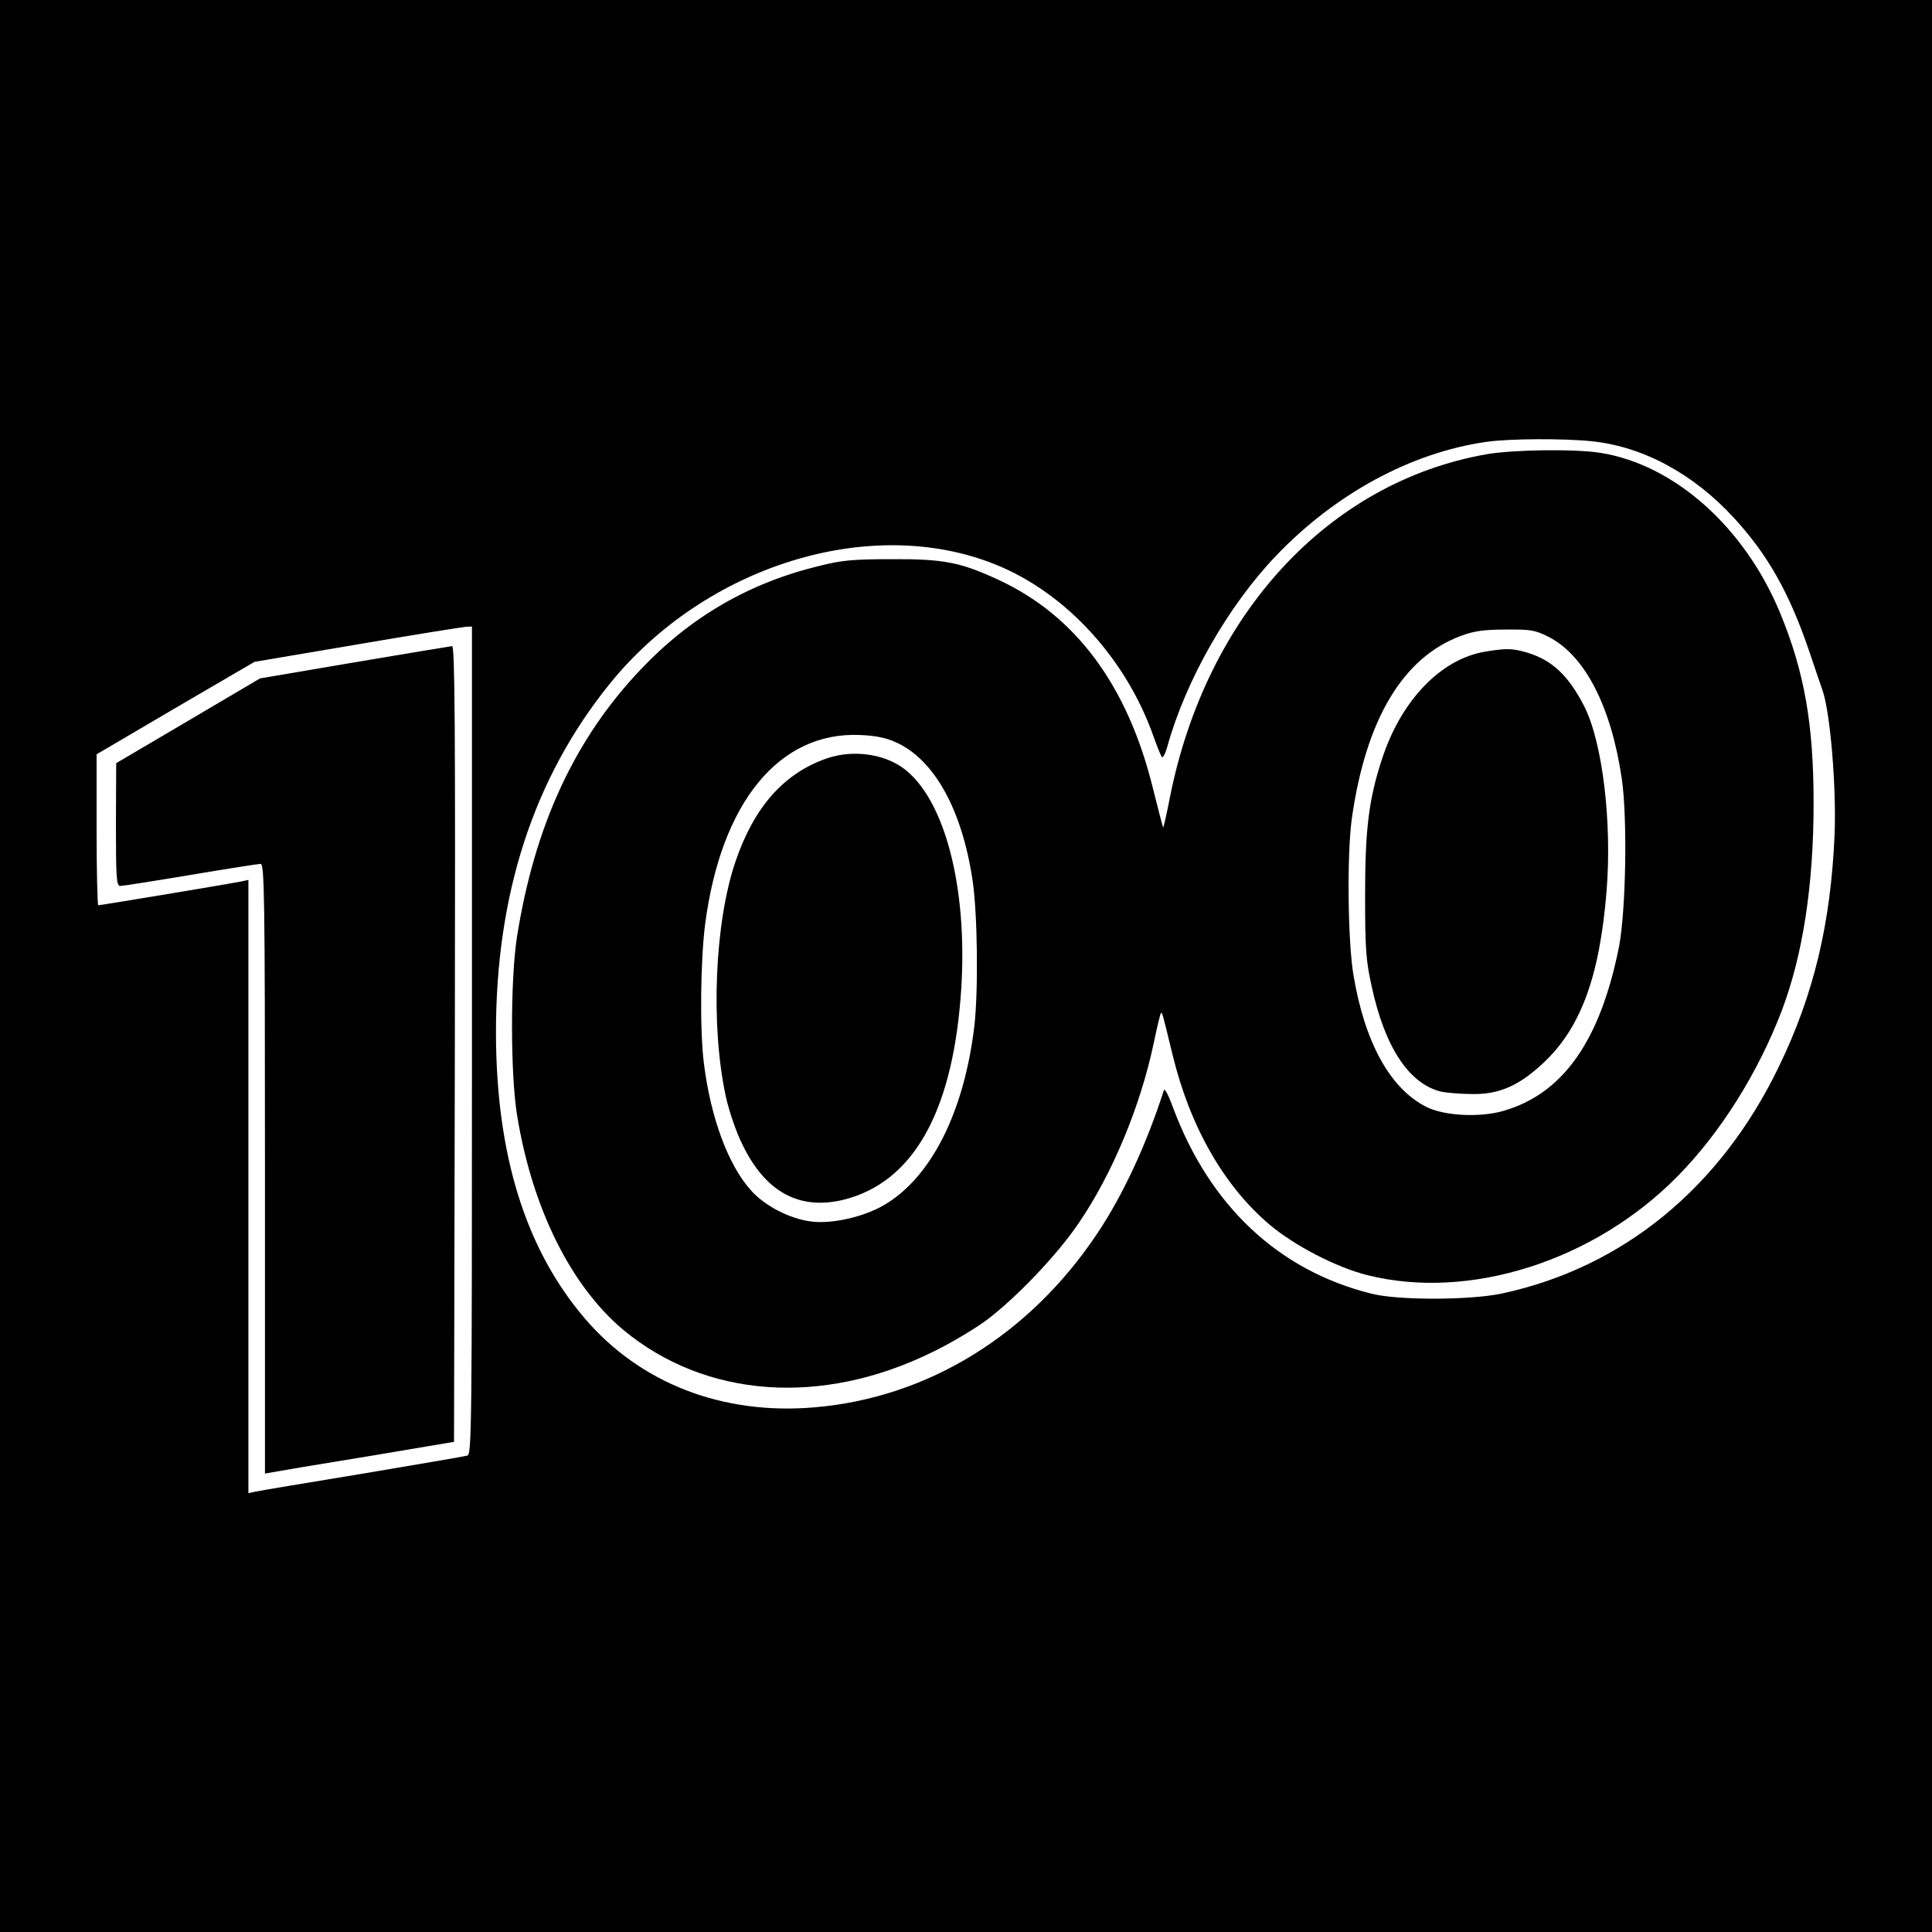
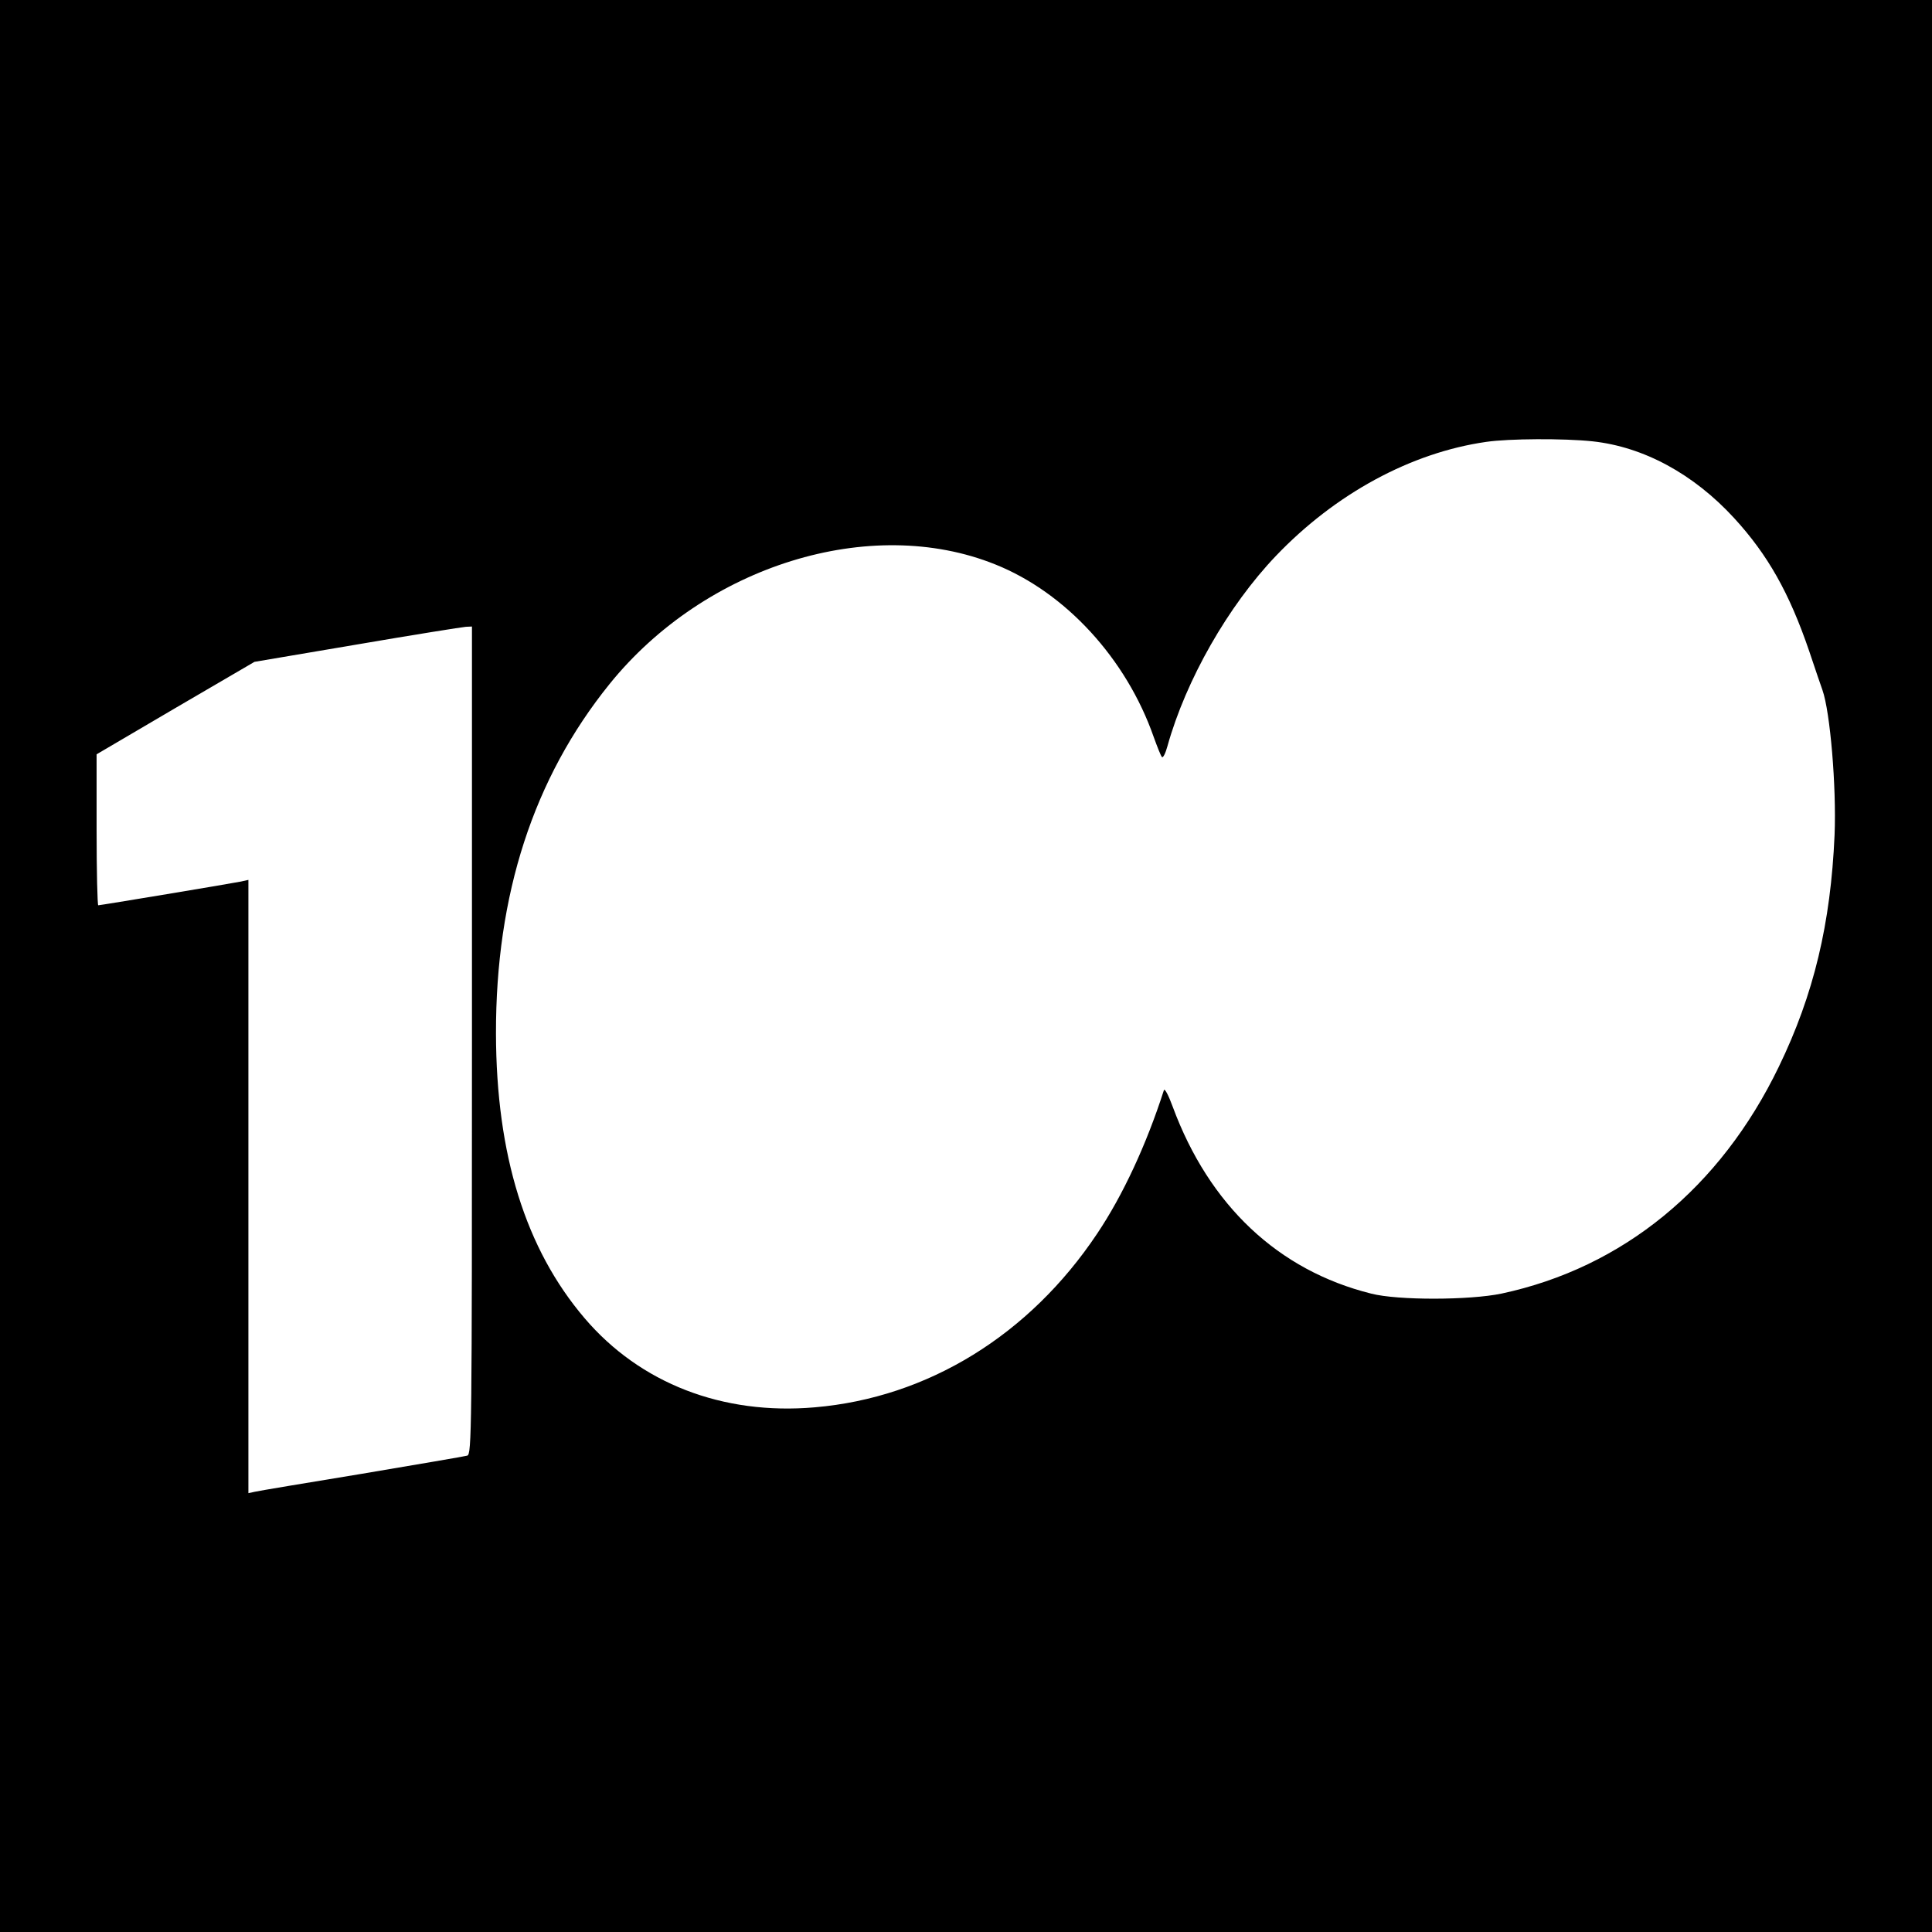
<svg xmlns="http://www.w3.org/2000/svg" version="1.0" width="700pt" height="700pt" viewBox="0 0 700 700" preserveAspectRatio="xMidYMid meet">
  <g transform="translate(0,700) scale(0.1,-0.1)" fill="#000000" stroke="none">
    <path d="M0 3500 l0 -3500 3500 0 3500 0 0 3500 0 3500 -3500 0 -3500 0 0 -3500z m5770 1901 c185 -20 366 -118 513 -278 122 -133 200 -271 272 -482 23 -69 45 -133 48 -141 28 -79 51 -349 44 -525 -14 -321 -75 -578 -202 -840 -212 -439 -565 -728 -1005 -822 -115 -24 -375 -25 -472 0 -337 84 -587 320 -719 677 -15 41 -29 68 -32 60 -63 -196 -148 -380 -242 -520 -245 -367 -613 -594 -1023 -629 -334 -29 -633 87 -834 323 -214 251 -320 592 -321 1031 -1 504 136 925 411 1266 347 430 946 616 1398 434 255 -102 475 -342 574 -625 13 -36 26 -69 30 -73 4 -4 13 14 20 40 67 240 220 508 393 689 215 225 489 374 762 413 82 12 281 13 385 2z m-4060 -2170 c0 -1420 -1 -1500 -17 -1505 -10 -3 -182 -32 -383 -66 -201 -33 -375 -62 -387 -65 l-23 -5 0 1111 0 1111 -27 -6 c-34 -7 -509 -86 -517 -86 -3 0 -6 123 -6 274 l0 273 286 168 286 167 372 63 c204 35 381 63 394 64 l22 1 0 -1499z" />
-     <path d="M5385 5354 c-572 -101 -1014 -580 -1146 -1242 -12 -62 -23 -111 -25 -110 -1 2 -18 66 -37 143 -92 372 -279 624 -559 754 -138 64 -199 76 -388 75 -138 0 -181 -4 -260 -24 -257 -62 -469 -186 -649 -376 -240 -253 -384 -566 -448 -969 -24 -155 -24 -499 1 -649 55 -335 195 -616 385 -775 297 -246 717 -277 1117 -81 67 32 157 86 200 118 107 81 256 237 332 350 122 178 224 424 272 652 12 58 24 107 26 109 5 5 6 -1 42 -149 63 -261 186 -477 353 -618 89 -75 241 -154 353 -182 369 -93 822 51 1124 358 155 157 292 375 378 601 76 201 115 454 115 751 0 285 -33 474 -120 686 -128 312 -383 540 -651 583 -90 15 -319 12 -415 -5z m223 -660 c133 -66 229 -251 268 -515 21 -145 15 -478 -10 -609 -68 -341 -203 -533 -419 -595 -86 -25 -216 -18 -280 15 -130 66 -222 232 -263 476 -21 123 -24 439 -6 569 51 359 185 583 395 661 49 18 83 23 163 23 88 1 106 -2 152 -25z m-2363 -383 c140 -62 241 -245 279 -502 18 -123 21 -401 6 -529 -38 -314 -159 -550 -330 -648 -72 -41 -184 -67 -259 -58 -78 9 -171 57 -221 114 -83 93 -146 266 -170 462 -15 123 -12 371 5 503 58 440 268 696 560 684 55 -2 95 -10 130 -26z" />
-     <path d="M5381 4639 c-161 -27 -305 -177 -374 -390 -48 -146 -61 -255 -61 -494 0 -190 3 -234 23 -325 48 -226 138 -360 256 -386 22 -4 74 -8 115 -8 94 0 164 31 250 111 137 127 206 314 231 626 20 249 -15 538 -81 668 -57 111 -115 166 -205 194 -55 16 -75 17 -154 4z" />
-     <path d="M2995 4252 c-155 -54 -263 -176 -330 -373 -76 -222 -91 -595 -35 -853 11 -50 37 -127 59 -171 84 -175 208 -242 371 -201 244 63 386 307 420 726 31 374 -48 706 -196 828 -72 60 -191 78 -289 44z" />
-     <path d="M1283 4600 l-341 -58 -261 -154 -260 -153 -1 -222 c0 -196 2 -223 16 -223 8 0 123 18 254 40 131 22 246 40 254 40 14 0 16 -106 16 -1105 l0 -1104 28 5 c15 3 169 29 342 57 l315 53 3 1442 c2 1151 0 1442 -10 1441 -7 -1 -167 -27 -355 -59z" />
  </g>
</svg>